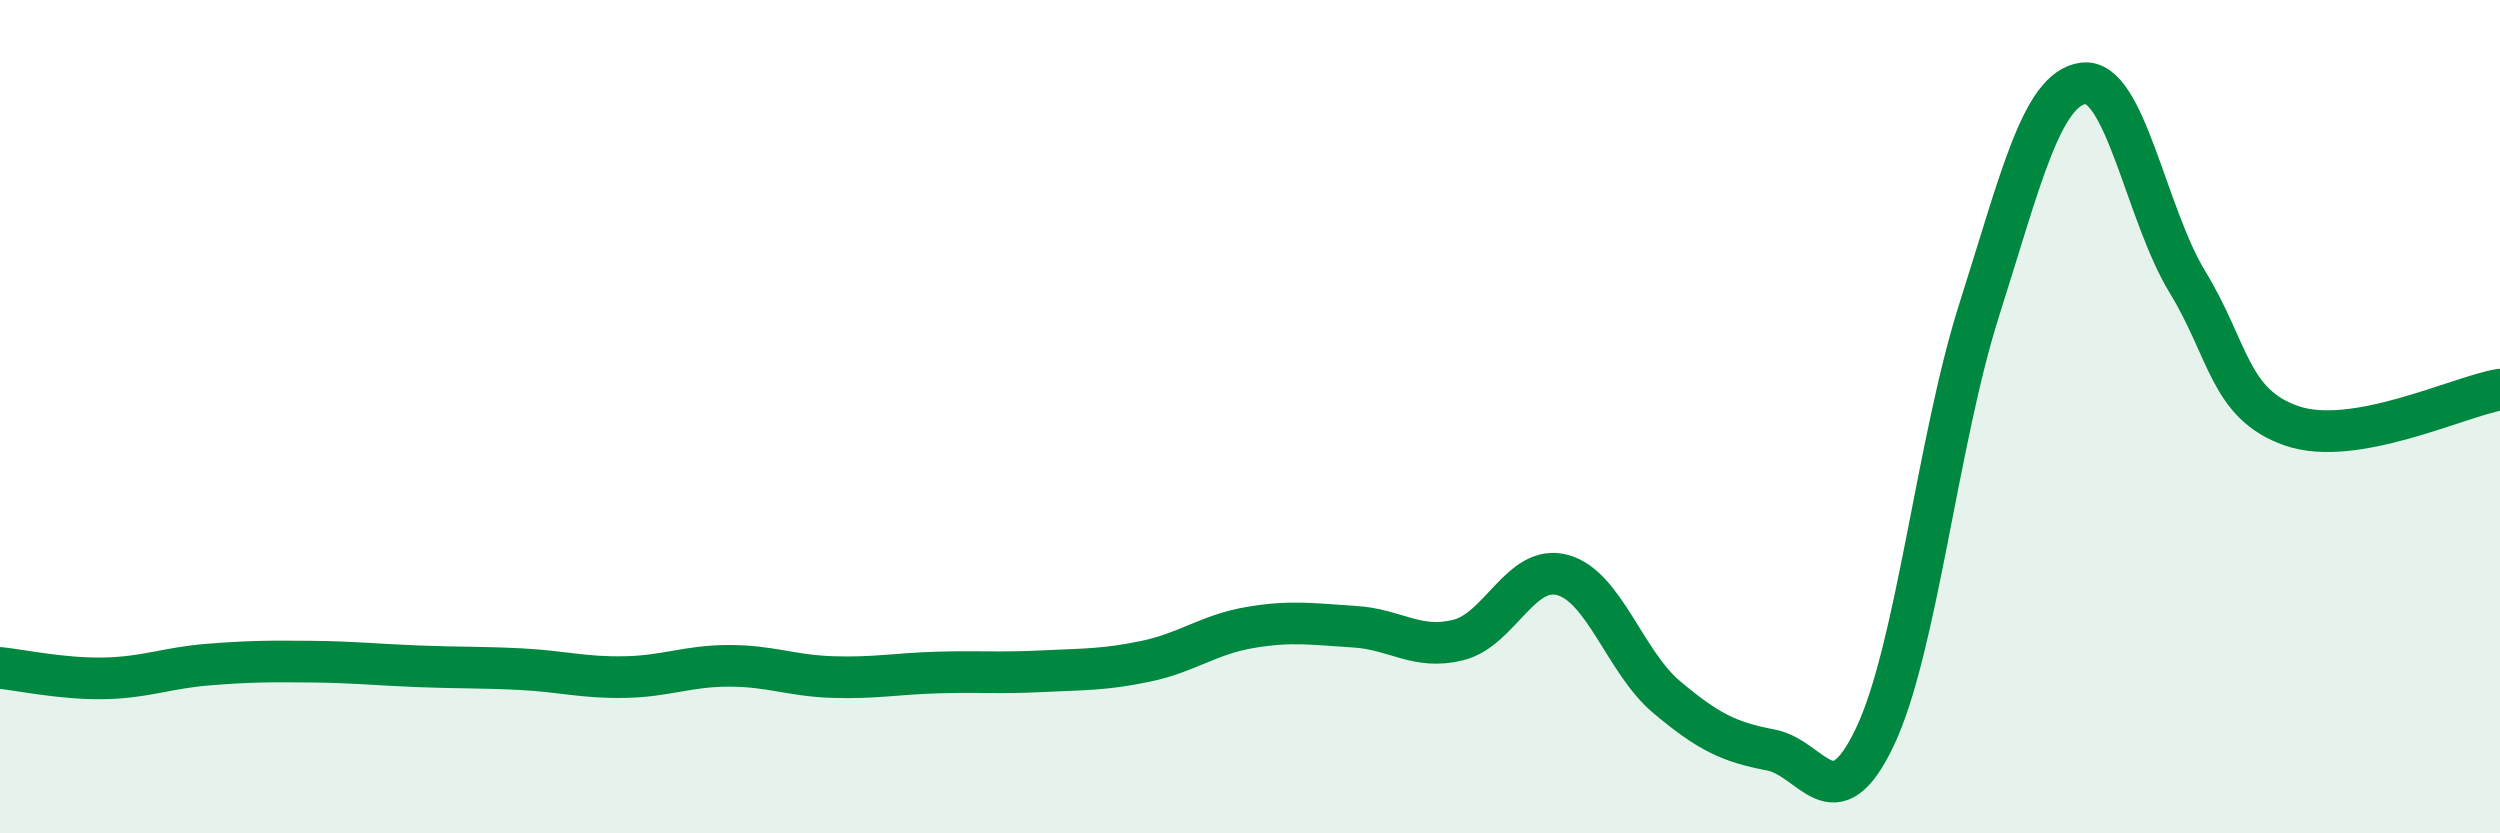
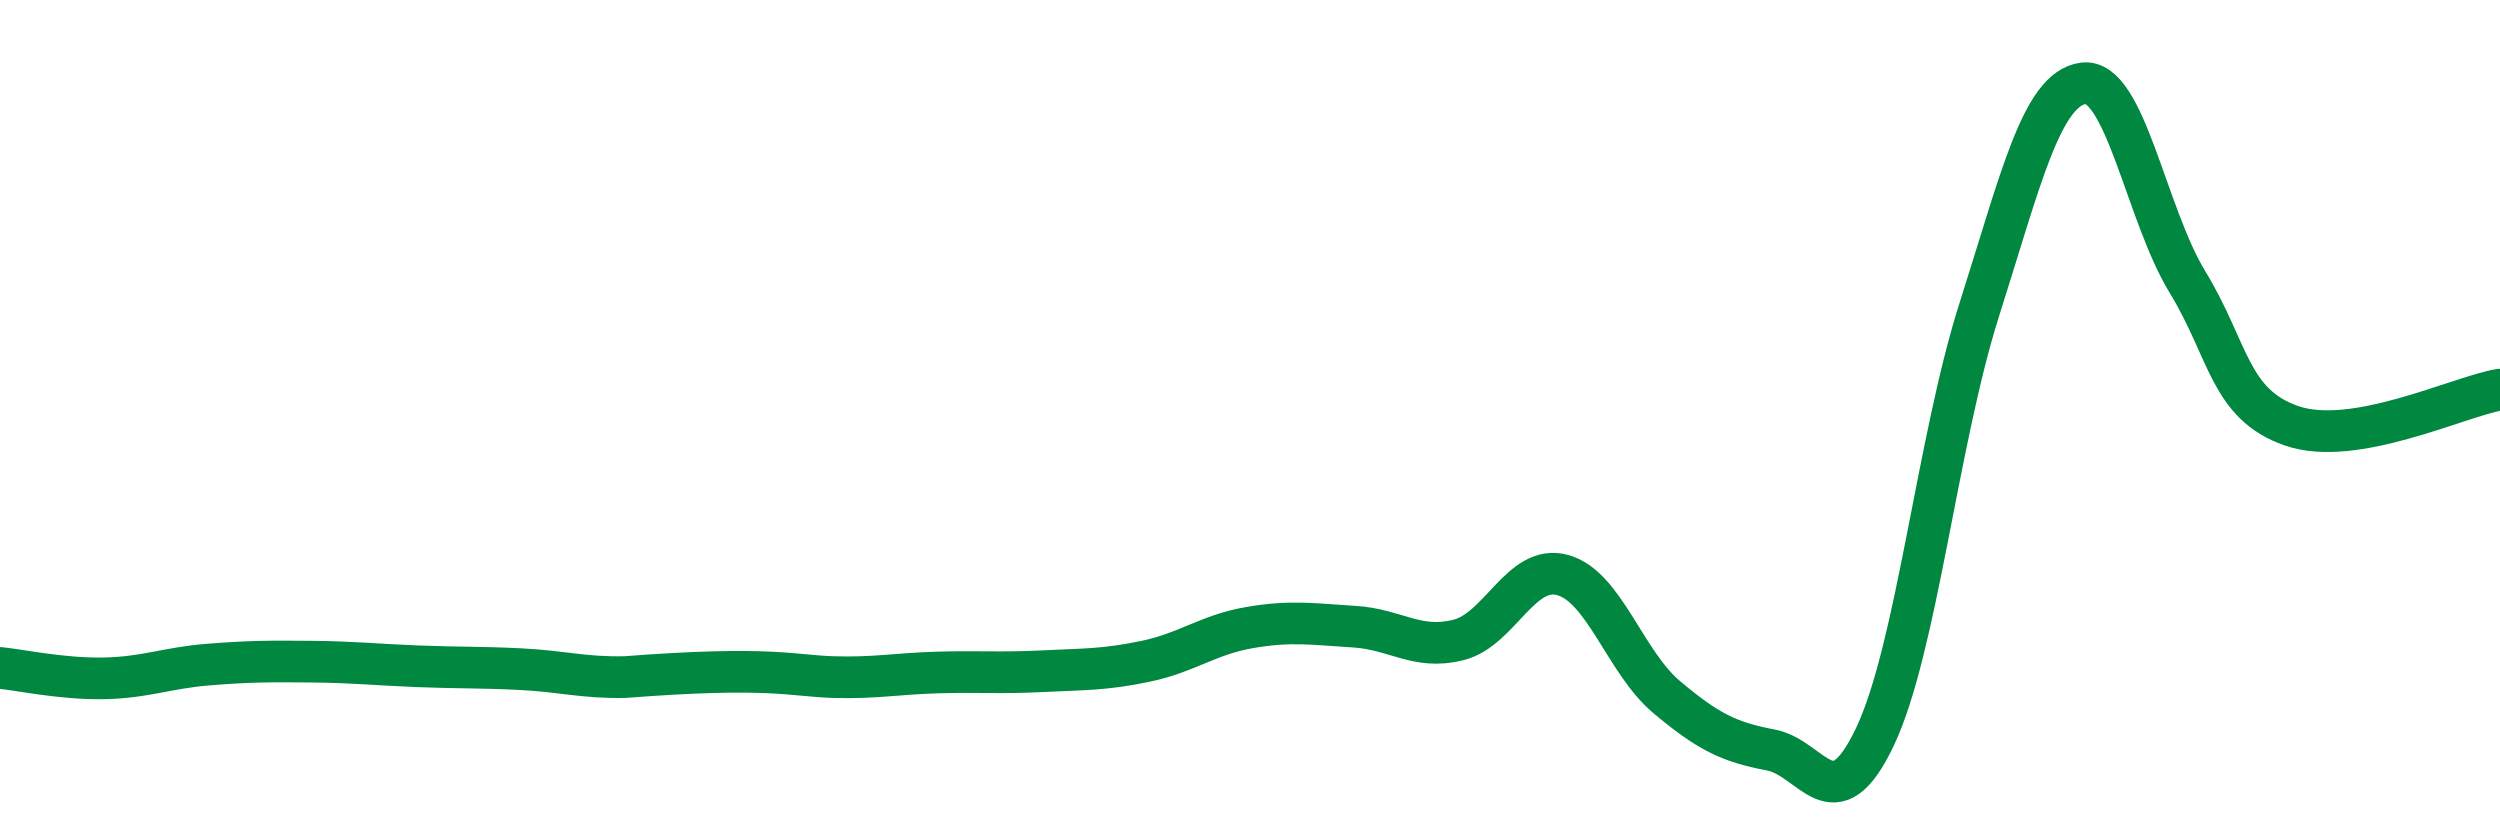
<svg xmlns="http://www.w3.org/2000/svg" width="60" height="20" viewBox="0 0 60 20">
-   <path d="M 0,16.03 C 0.5,16.08 1.5,16.3 2.5,16.28 C 3.5,16.26 4,16.03 5,15.95 C 6,15.87 6.5,15.87 7.5,15.88 C 8.5,15.89 9,15.95 10,15.99 C 11,16.03 11.5,16.01 12.5,16.06 C 13.5,16.11 14,16.27 15,16.25 C 16,16.23 16.5,15.98 17.5,15.98 C 18.5,15.98 19,16.22 20,16.25 C 21,16.28 21.5,16.17 22.5,16.14 C 23.5,16.11 24,16.16 25,16.11 C 26,16.06 26.5,16.08 27.5,15.87 C 28.5,15.66 29,15.23 30,15.06 C 31,14.89 31.5,14.98 32.5,15.04 C 33.5,15.1 34,15.61 35,15.36 C 36,15.11 36.5,13.53 37.5,13.8 C 38.5,14.07 39,15.89 40,16.73 C 41,17.57 41.5,17.81 42.5,18 C 43.5,18.19 44,19.79 45,17.68 C 46,15.57 46.5,10.58 47.5,7.44 C 48.5,4.3 49,2.13 50,2 C 51,1.87 51.5,5.13 52.5,6.77 C 53.5,8.41 53.5,9.7 55,10.22 C 56.5,10.74 59,9.52 60,9.35L60 20L0 20Z" fill="#008740" opacity="0.1" stroke-linecap="round" stroke-linejoin="round" />
-   <path d="M 0,16.03 C 0.5,16.08 1.5,16.3 2.5,16.28 C 3.5,16.26 4,16.03 5,15.95 C 6,15.87 6.5,15.87 7.5,15.88 C 8.5,15.89 9,15.95 10,15.99 C 11,16.03 11.5,16.01 12.5,16.06 C 13.5,16.11 14,16.27 15,16.25 C 16,16.23 16.5,15.98 17.5,15.98 C 18.5,15.98 19,16.22 20,16.25 C 21,16.28 21.5,16.17 22.5,16.14 C 23.5,16.11 24,16.16 25,16.11 C 26,16.06 26.5,16.08 27.5,15.87 C 28.5,15.66 29,15.23 30,15.06 C 31,14.89 31.5,14.98 32.5,15.04 C 33.5,15.1 34,15.61 35,15.36 C 36,15.11 36.5,13.53 37.5,13.8 C 38.5,14.07 39,15.89 40,16.73 C 41,17.57 41.5,17.81 42.5,18 C 43.5,18.19 44,19.79 45,17.68 C 46,15.57 46.5,10.58 47.5,7.44 C 48.5,4.3 49,2.13 50,2 C 51,1.87 51.5,5.13 52.5,6.77 C 53.5,8.41 53.5,9.7 55,10.22 C 56.5,10.74 59,9.52 60,9.35" stroke="#008740" stroke-width="1" fill="none" stroke-linecap="round" stroke-linejoin="round" />
+   <path d="M 0,16.03 C 0.5,16.08 1.5,16.3 2.5,16.28 C 3.5,16.26 4,16.03 5,15.95 C 6,15.87 6.5,15.87 7.5,15.88 C 8.5,15.89 9,15.95 10,15.99 C 11,16.03 11.5,16.01 12.5,16.06 C 13.5,16.11 14,16.27 15,16.25 C 18.5,15.98 19,16.22 20,16.25 C 21,16.28 21.5,16.17 22.5,16.14 C 23.5,16.11 24,16.16 25,16.11 C 26,16.06 26.5,16.08 27.5,15.87 C 28.5,15.66 29,15.23 30,15.06 C 31,14.89 31.5,14.98 32.5,15.04 C 33.5,15.1 34,15.61 35,15.36 C 36,15.11 36.5,13.53 37.5,13.8 C 38.5,14.07 39,15.89 40,16.73 C 41,17.57 41.5,17.81 42.5,18 C 43.5,18.19 44,19.79 45,17.68 C 46,15.57 46.5,10.58 47.5,7.44 C 48.5,4.3 49,2.13 50,2 C 51,1.87 51.5,5.13 52.5,6.77 C 53.5,8.41 53.5,9.7 55,10.22 C 56.5,10.74 59,9.52 60,9.35" stroke="#008740" stroke-width="1" fill="none" stroke-linecap="round" stroke-linejoin="round" />
</svg>